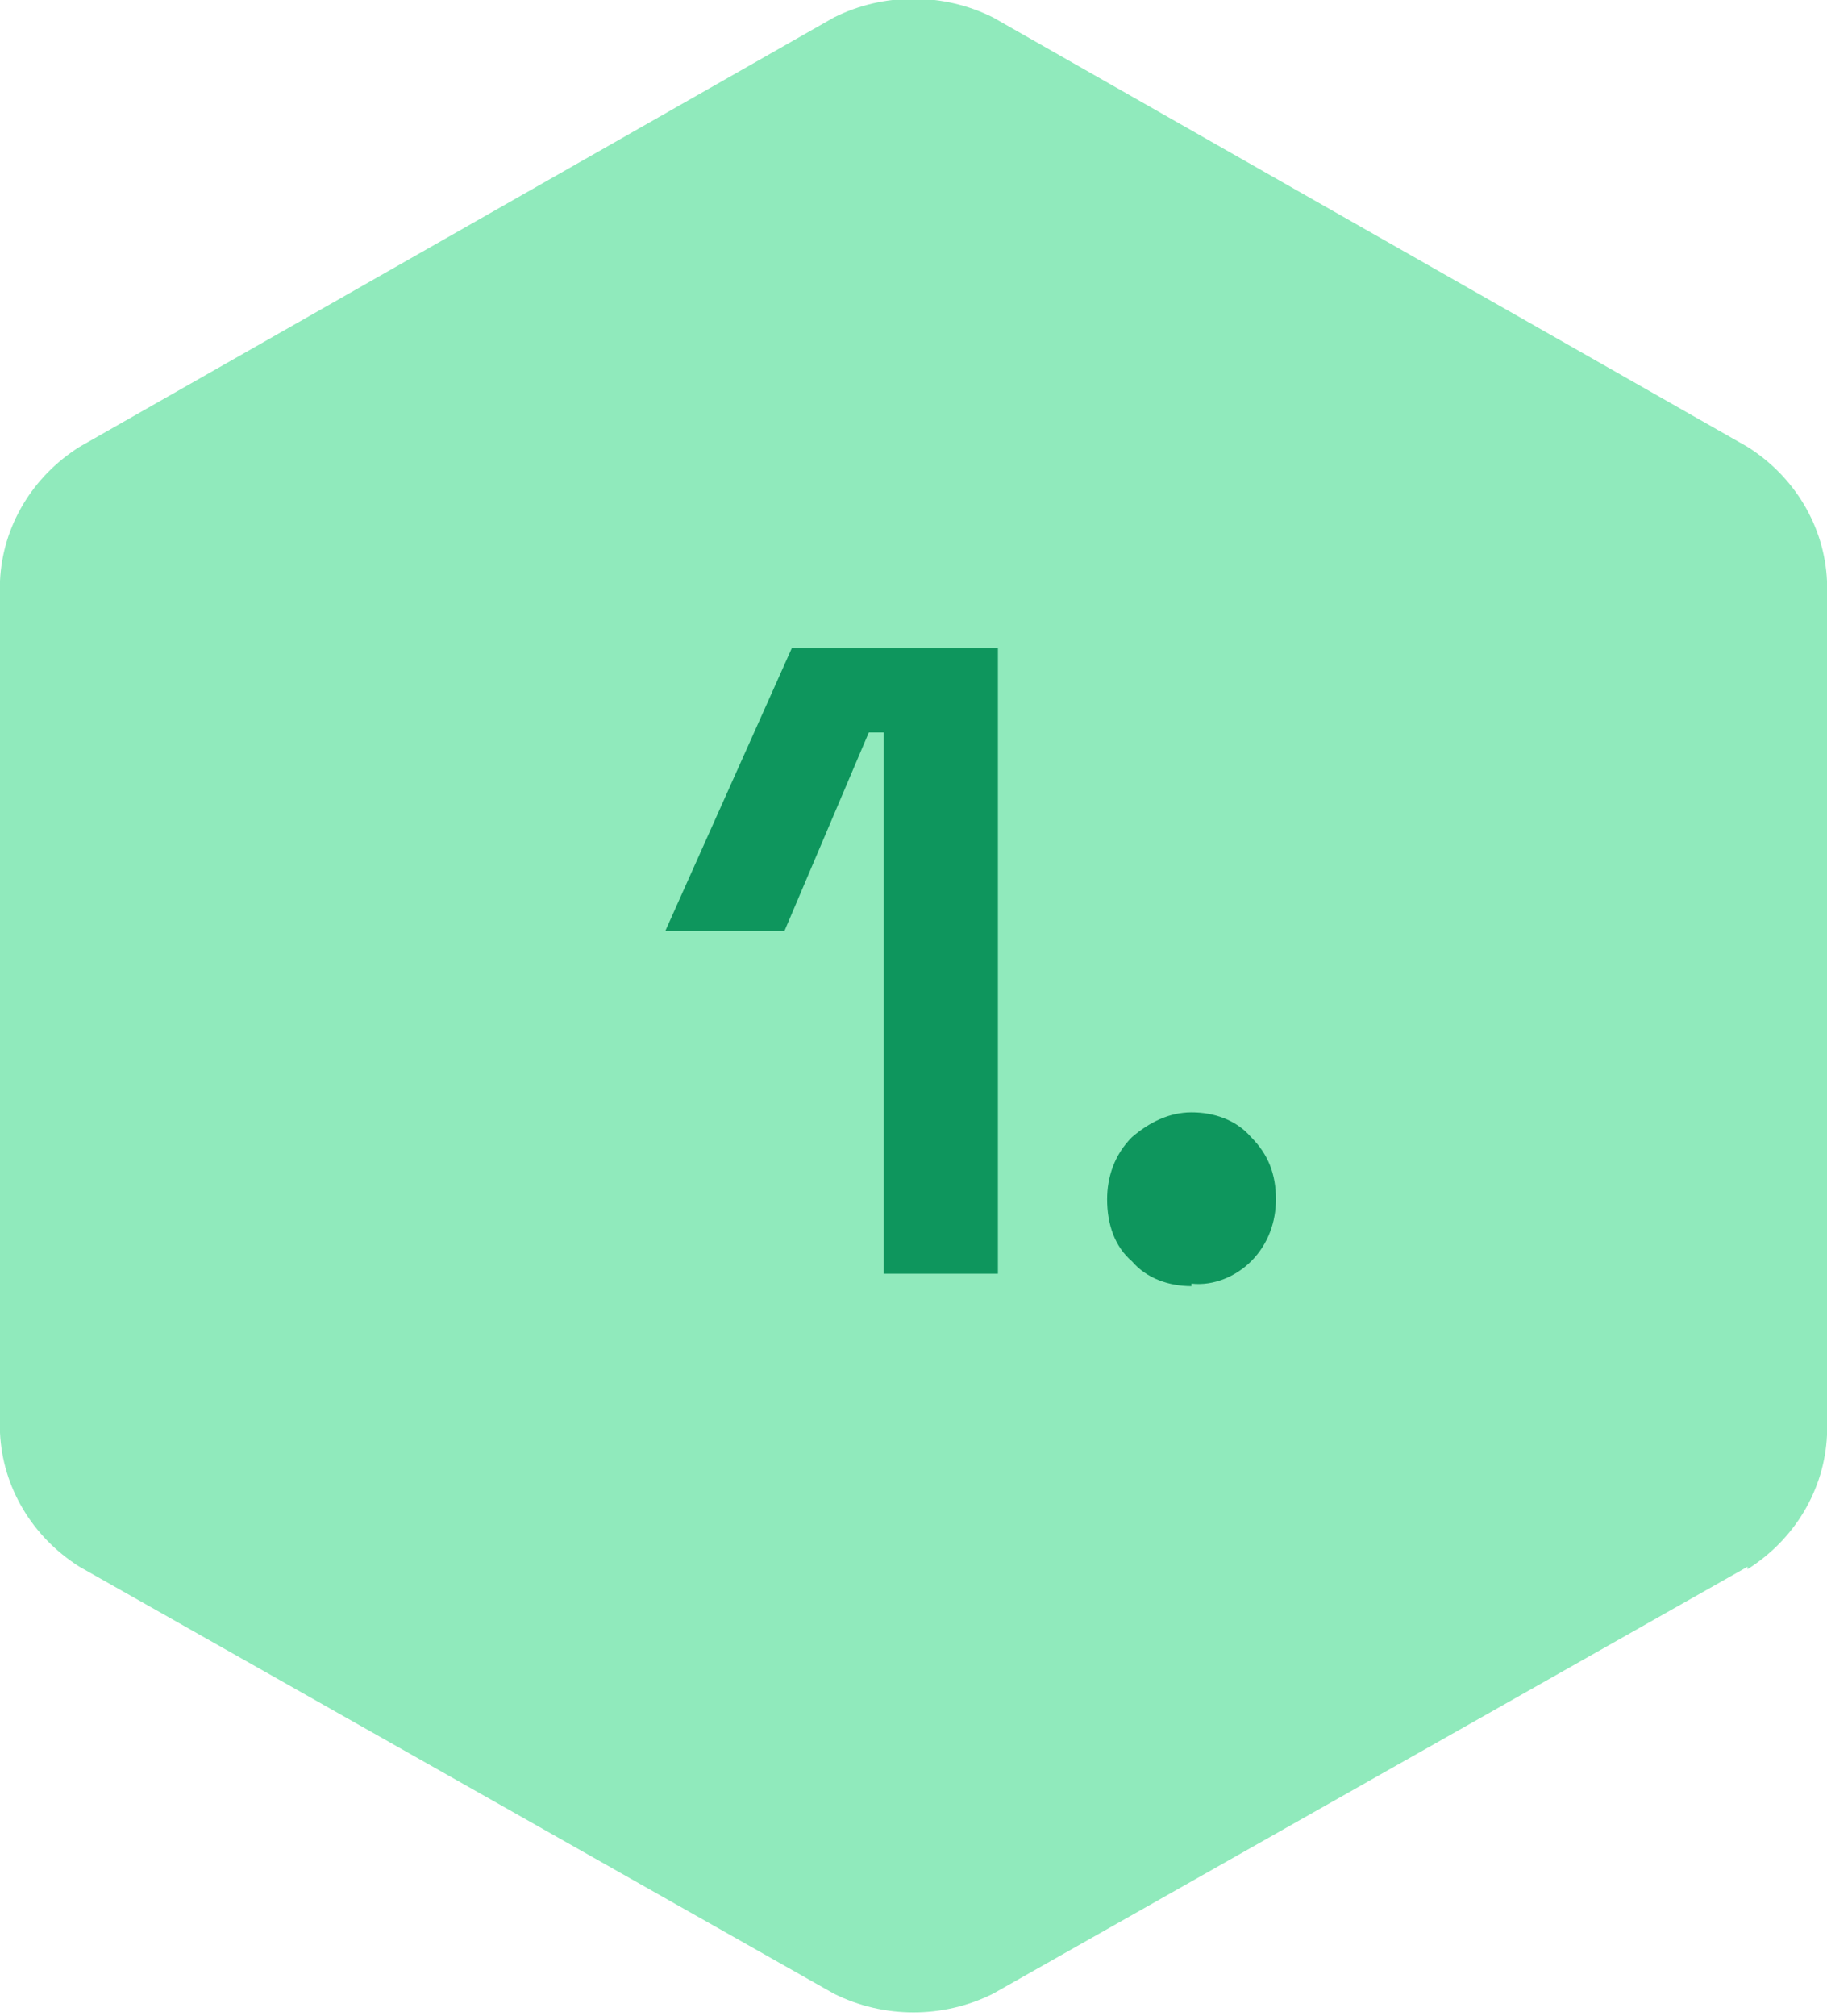
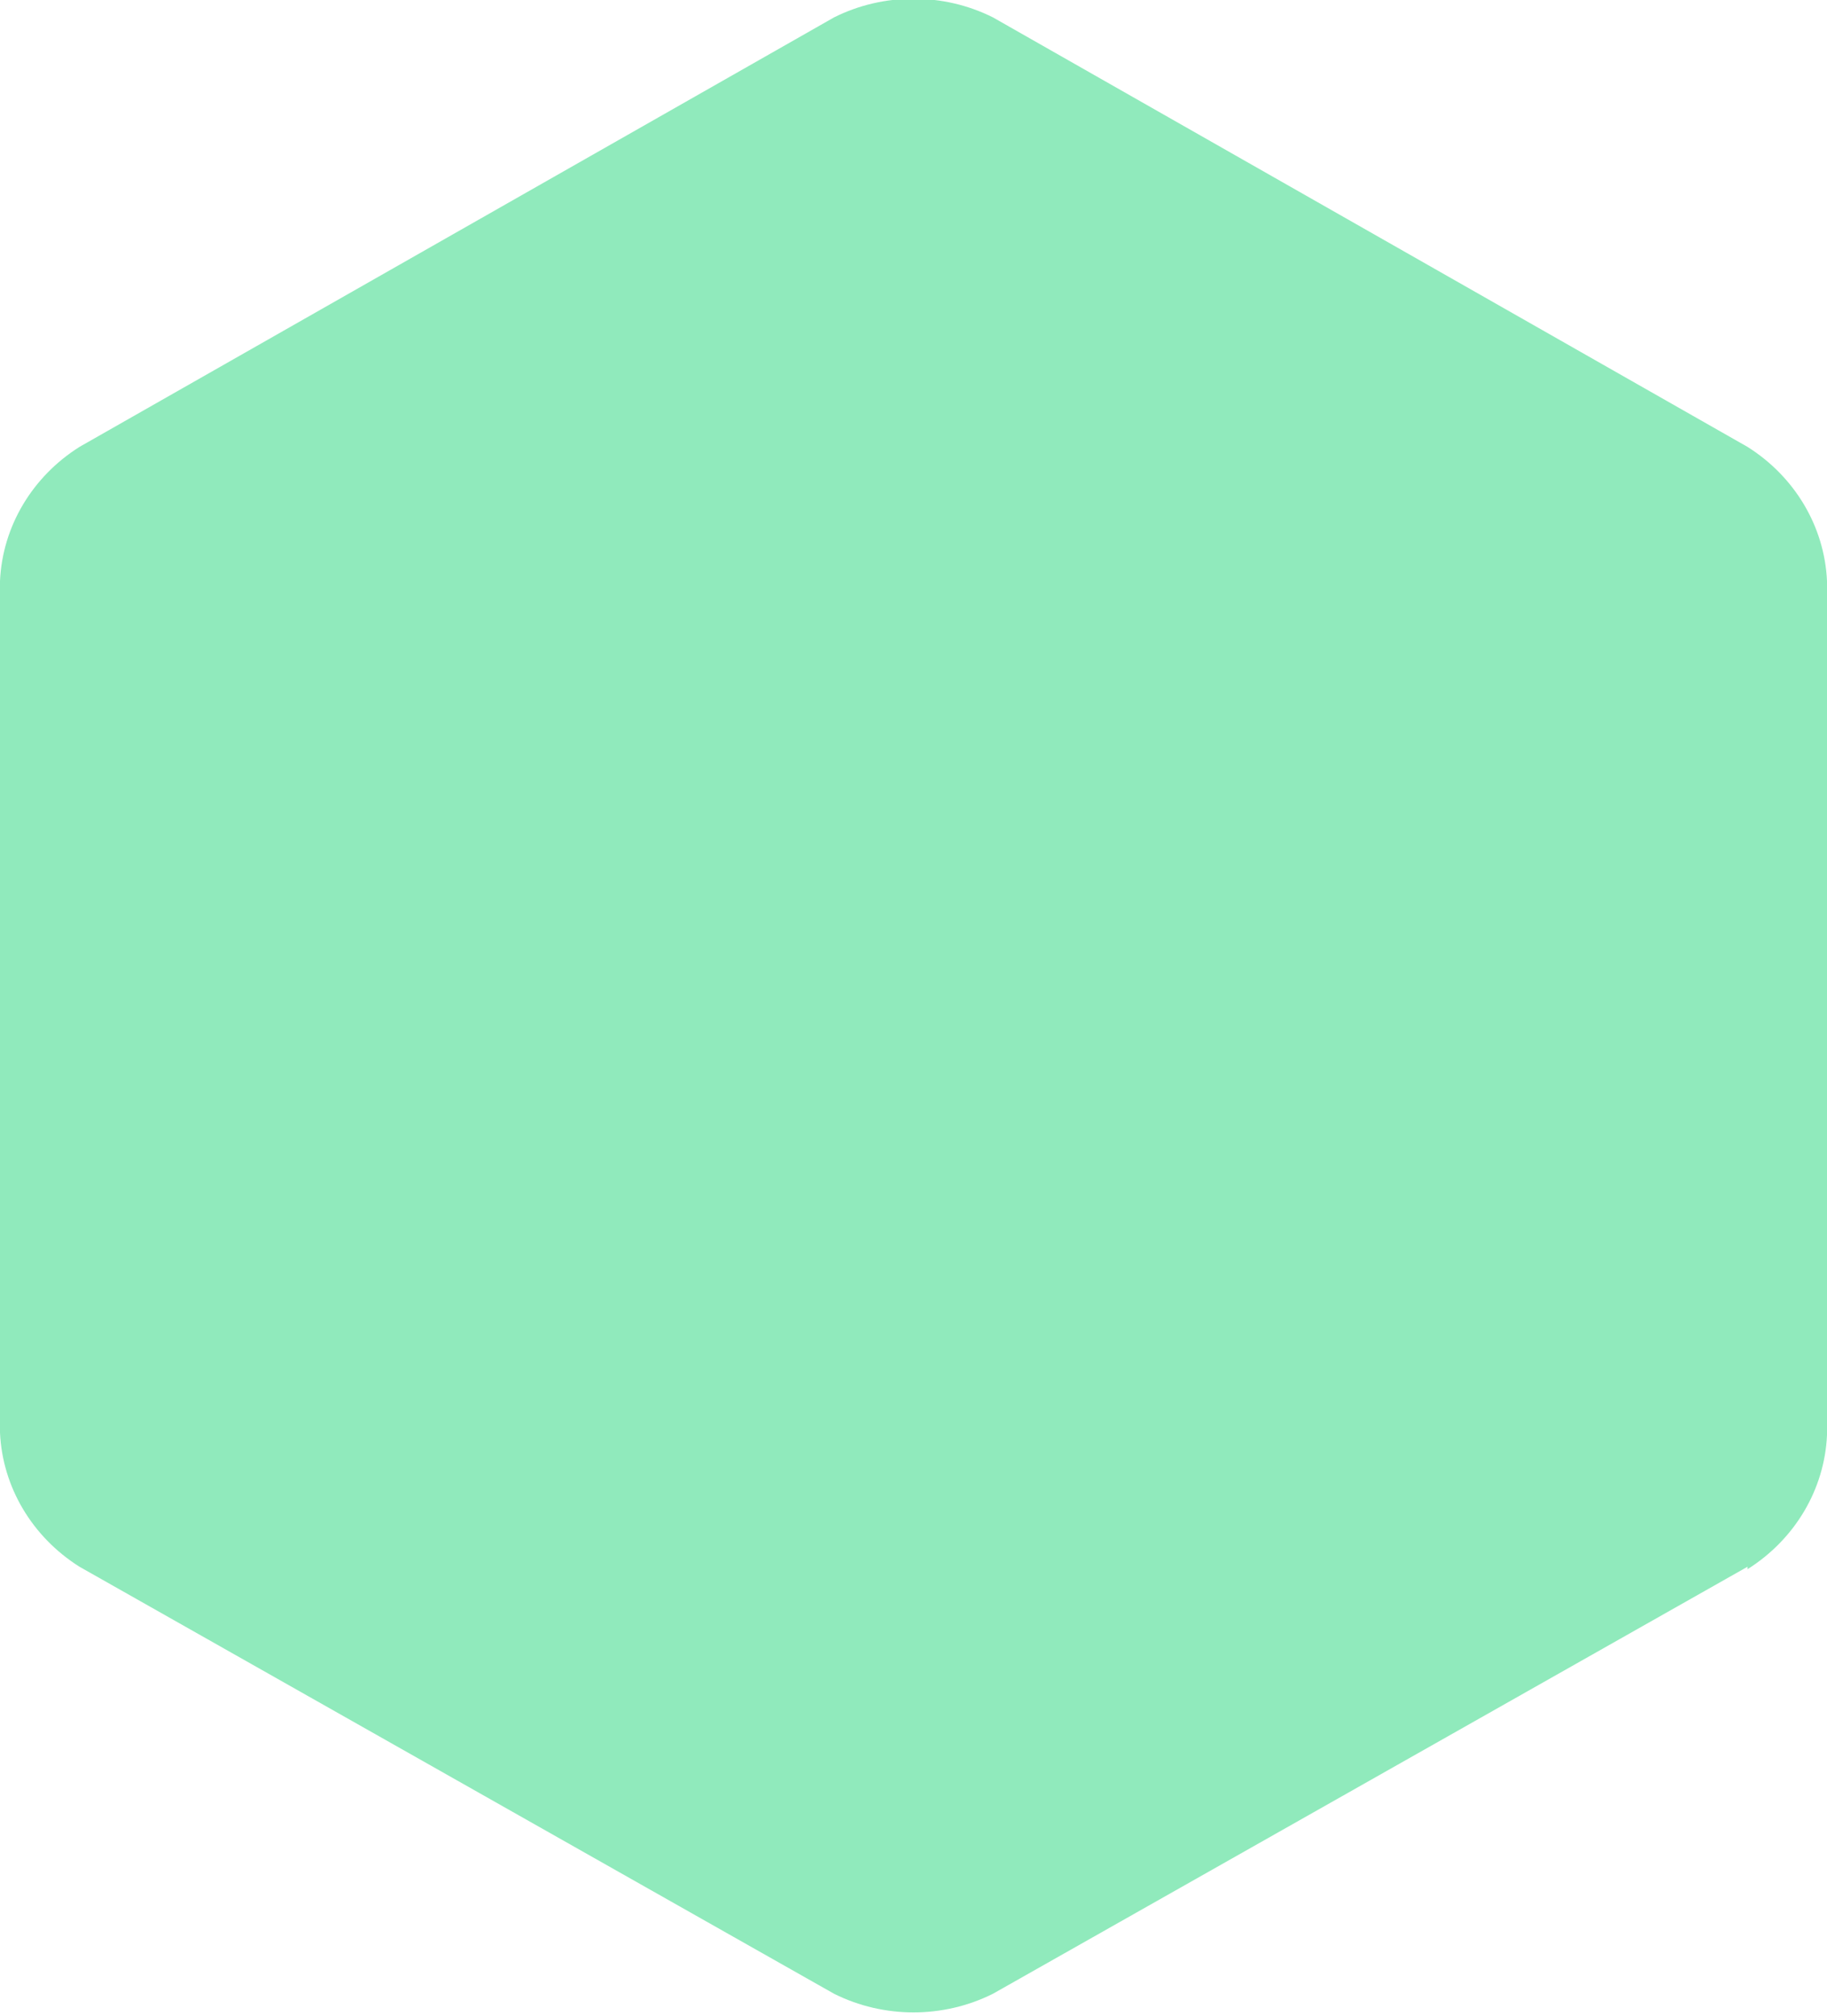
<svg xmlns="http://www.w3.org/2000/svg" id="datenbank" viewBox="0 0 73.6 81.2">
  <defs>          .st0 {        fill: #90eabc;      }      .st1 {        fill: #0e965d;      }      </defs>
  <path id="Pfad_1184" fill="#90eabc" d="M70.4,63.2c1.9-1.2,3.1-3.2,3.2-5.4V23.4c-.1-2.2-1.3-4.2-3.2-5.4L40,.7c-2-1-4.4-1-6.4,0L3.2,18c-1.9,1.2-3.1,3.2-3.2,5.4v34.3c.1,2.2,1.3,4.2,3.2,5.4l30.4,17.2c2,1,4.4,1,6.4,0l30.4-17.2Z" />
-   <path id="Pfad_1479" fill="#0e965d" d="M35.6,51.3v-21.8h-.6l-3.4,8h-4.8l5.1-11.4h8.3v25.2h-4.6ZM48,51.8c-.9,0-1.8-.3-2.4-1-.7-.6-1-1.5-1-2.5,0-.9.3-1.8,1-2.5.7-.6,1.5-1,2.4-1,.9,0,1.8.3,2.4,1,.7.7,1,1.5,1,2.5,0,.9-.3,1.8-1,2.5-.6.6-1.5,1-2.4.9Z" />
</svg>